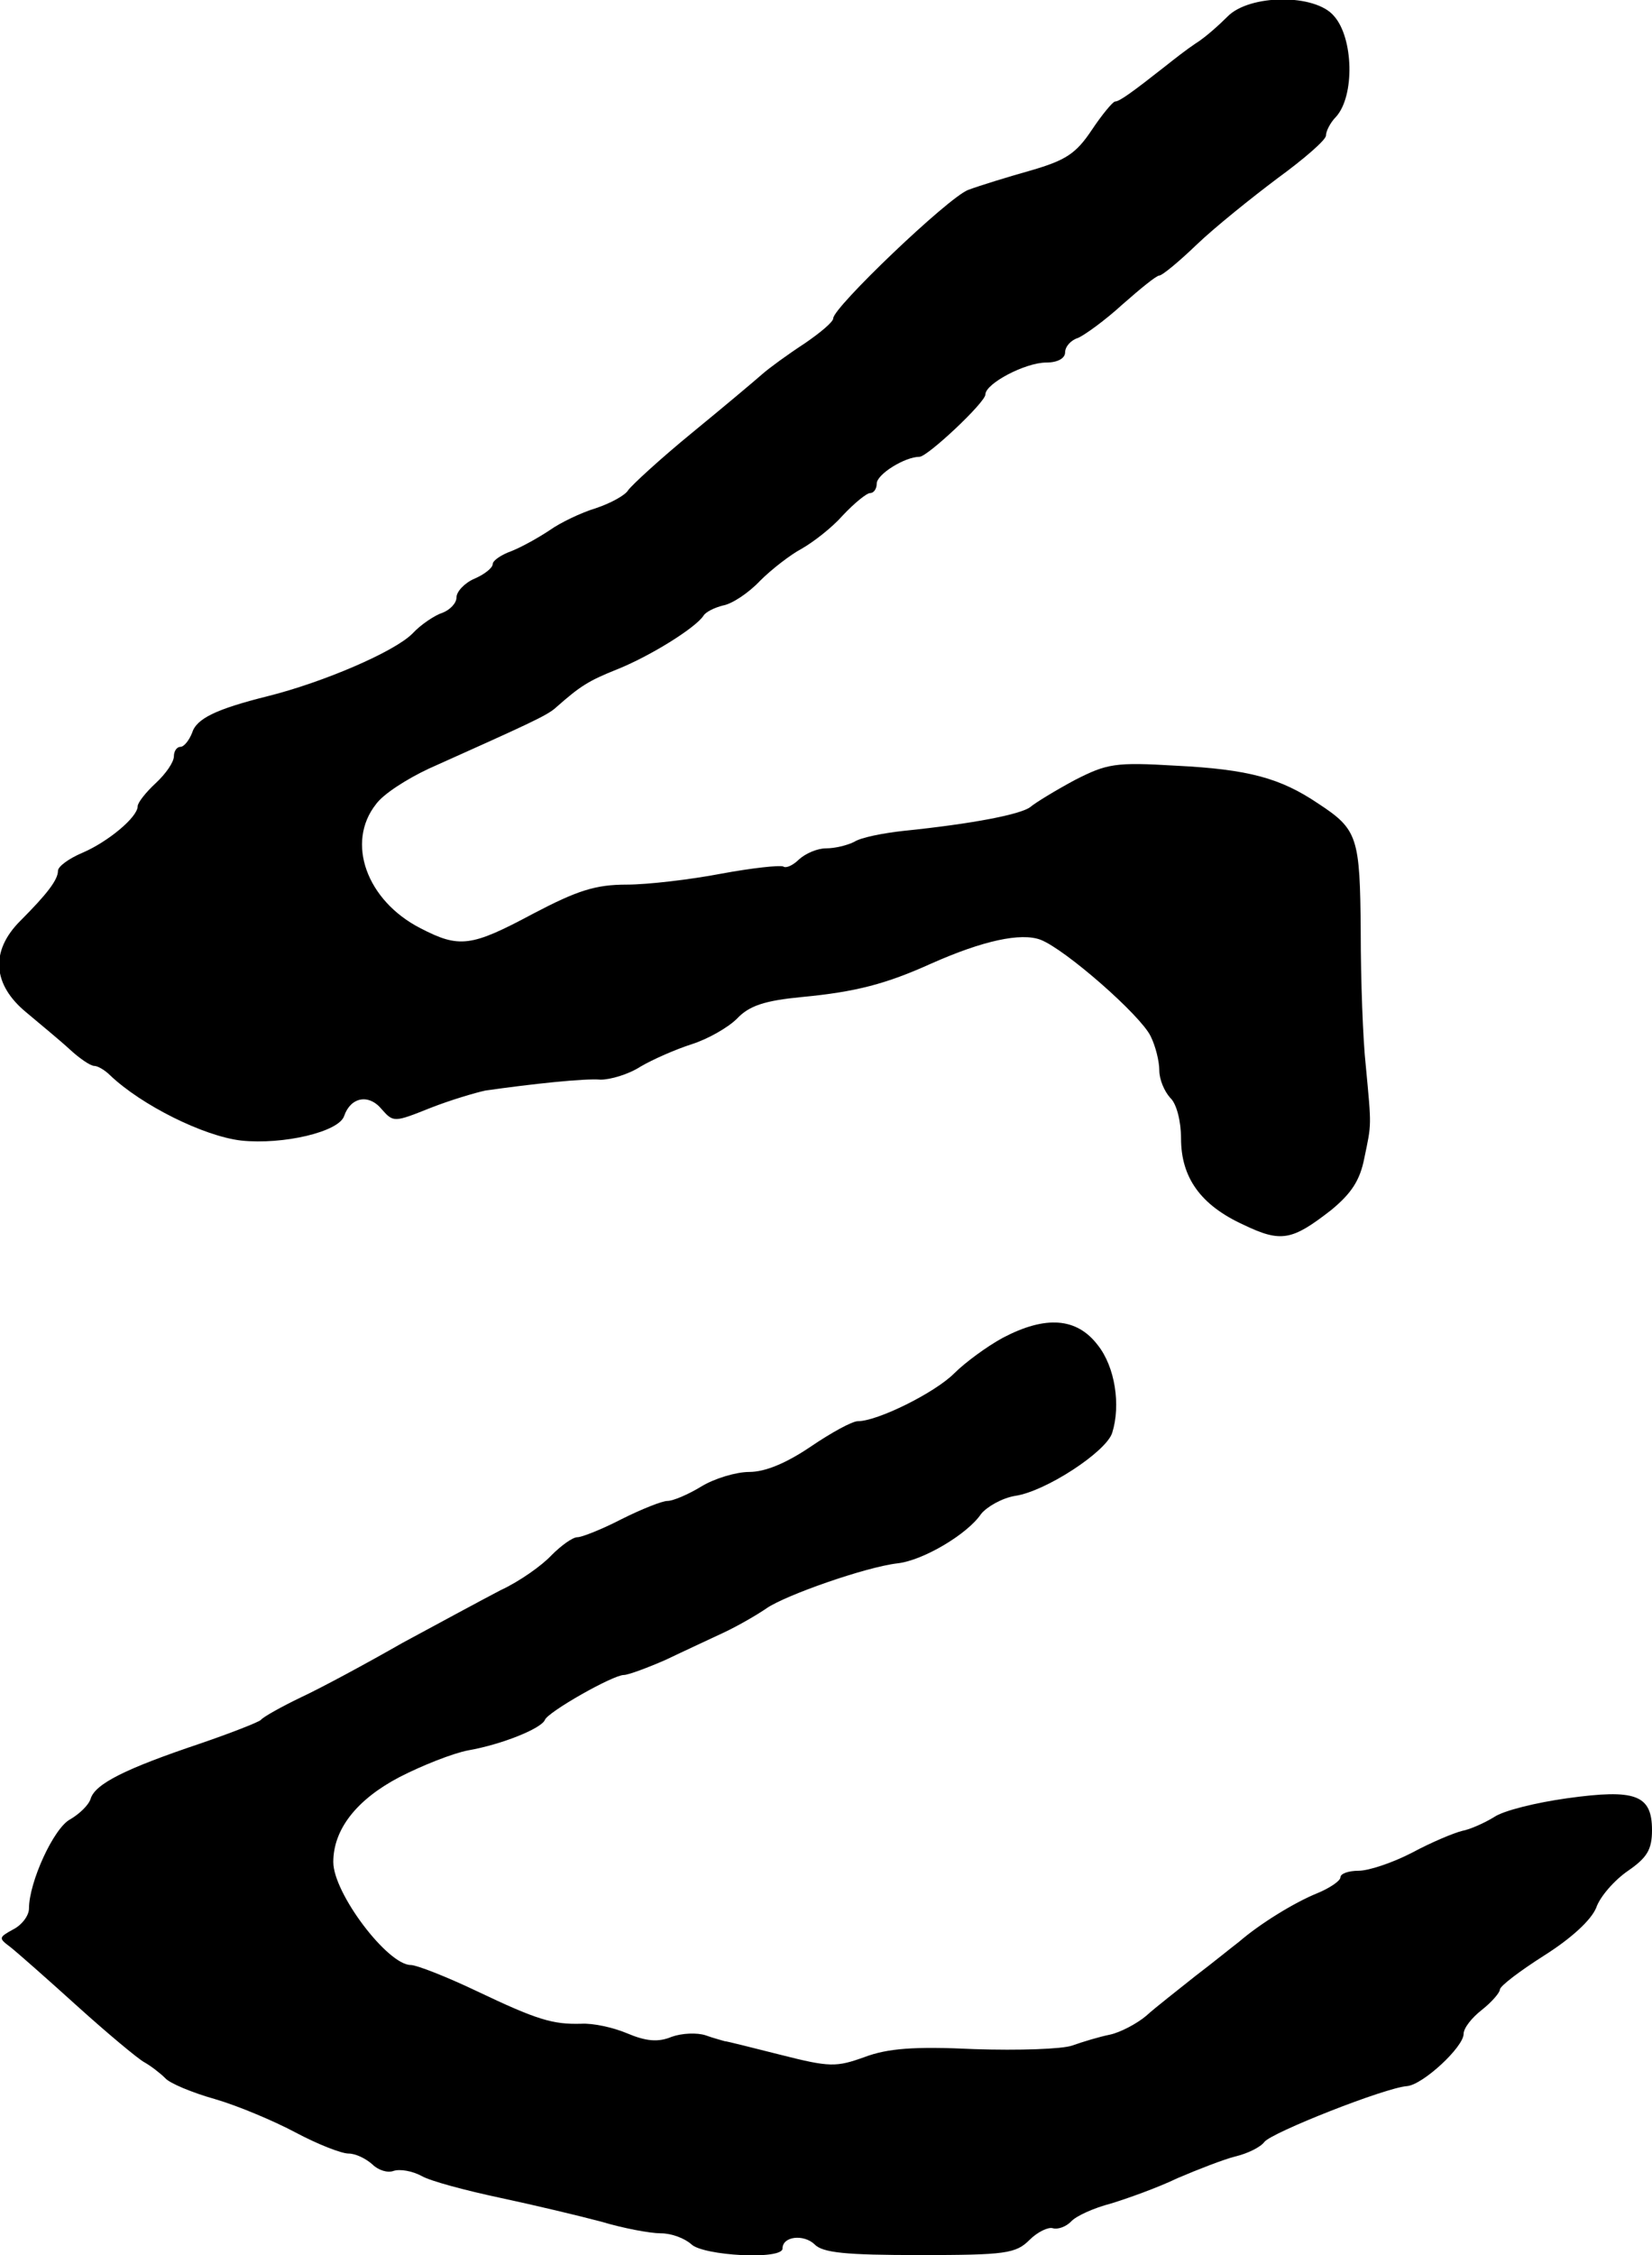
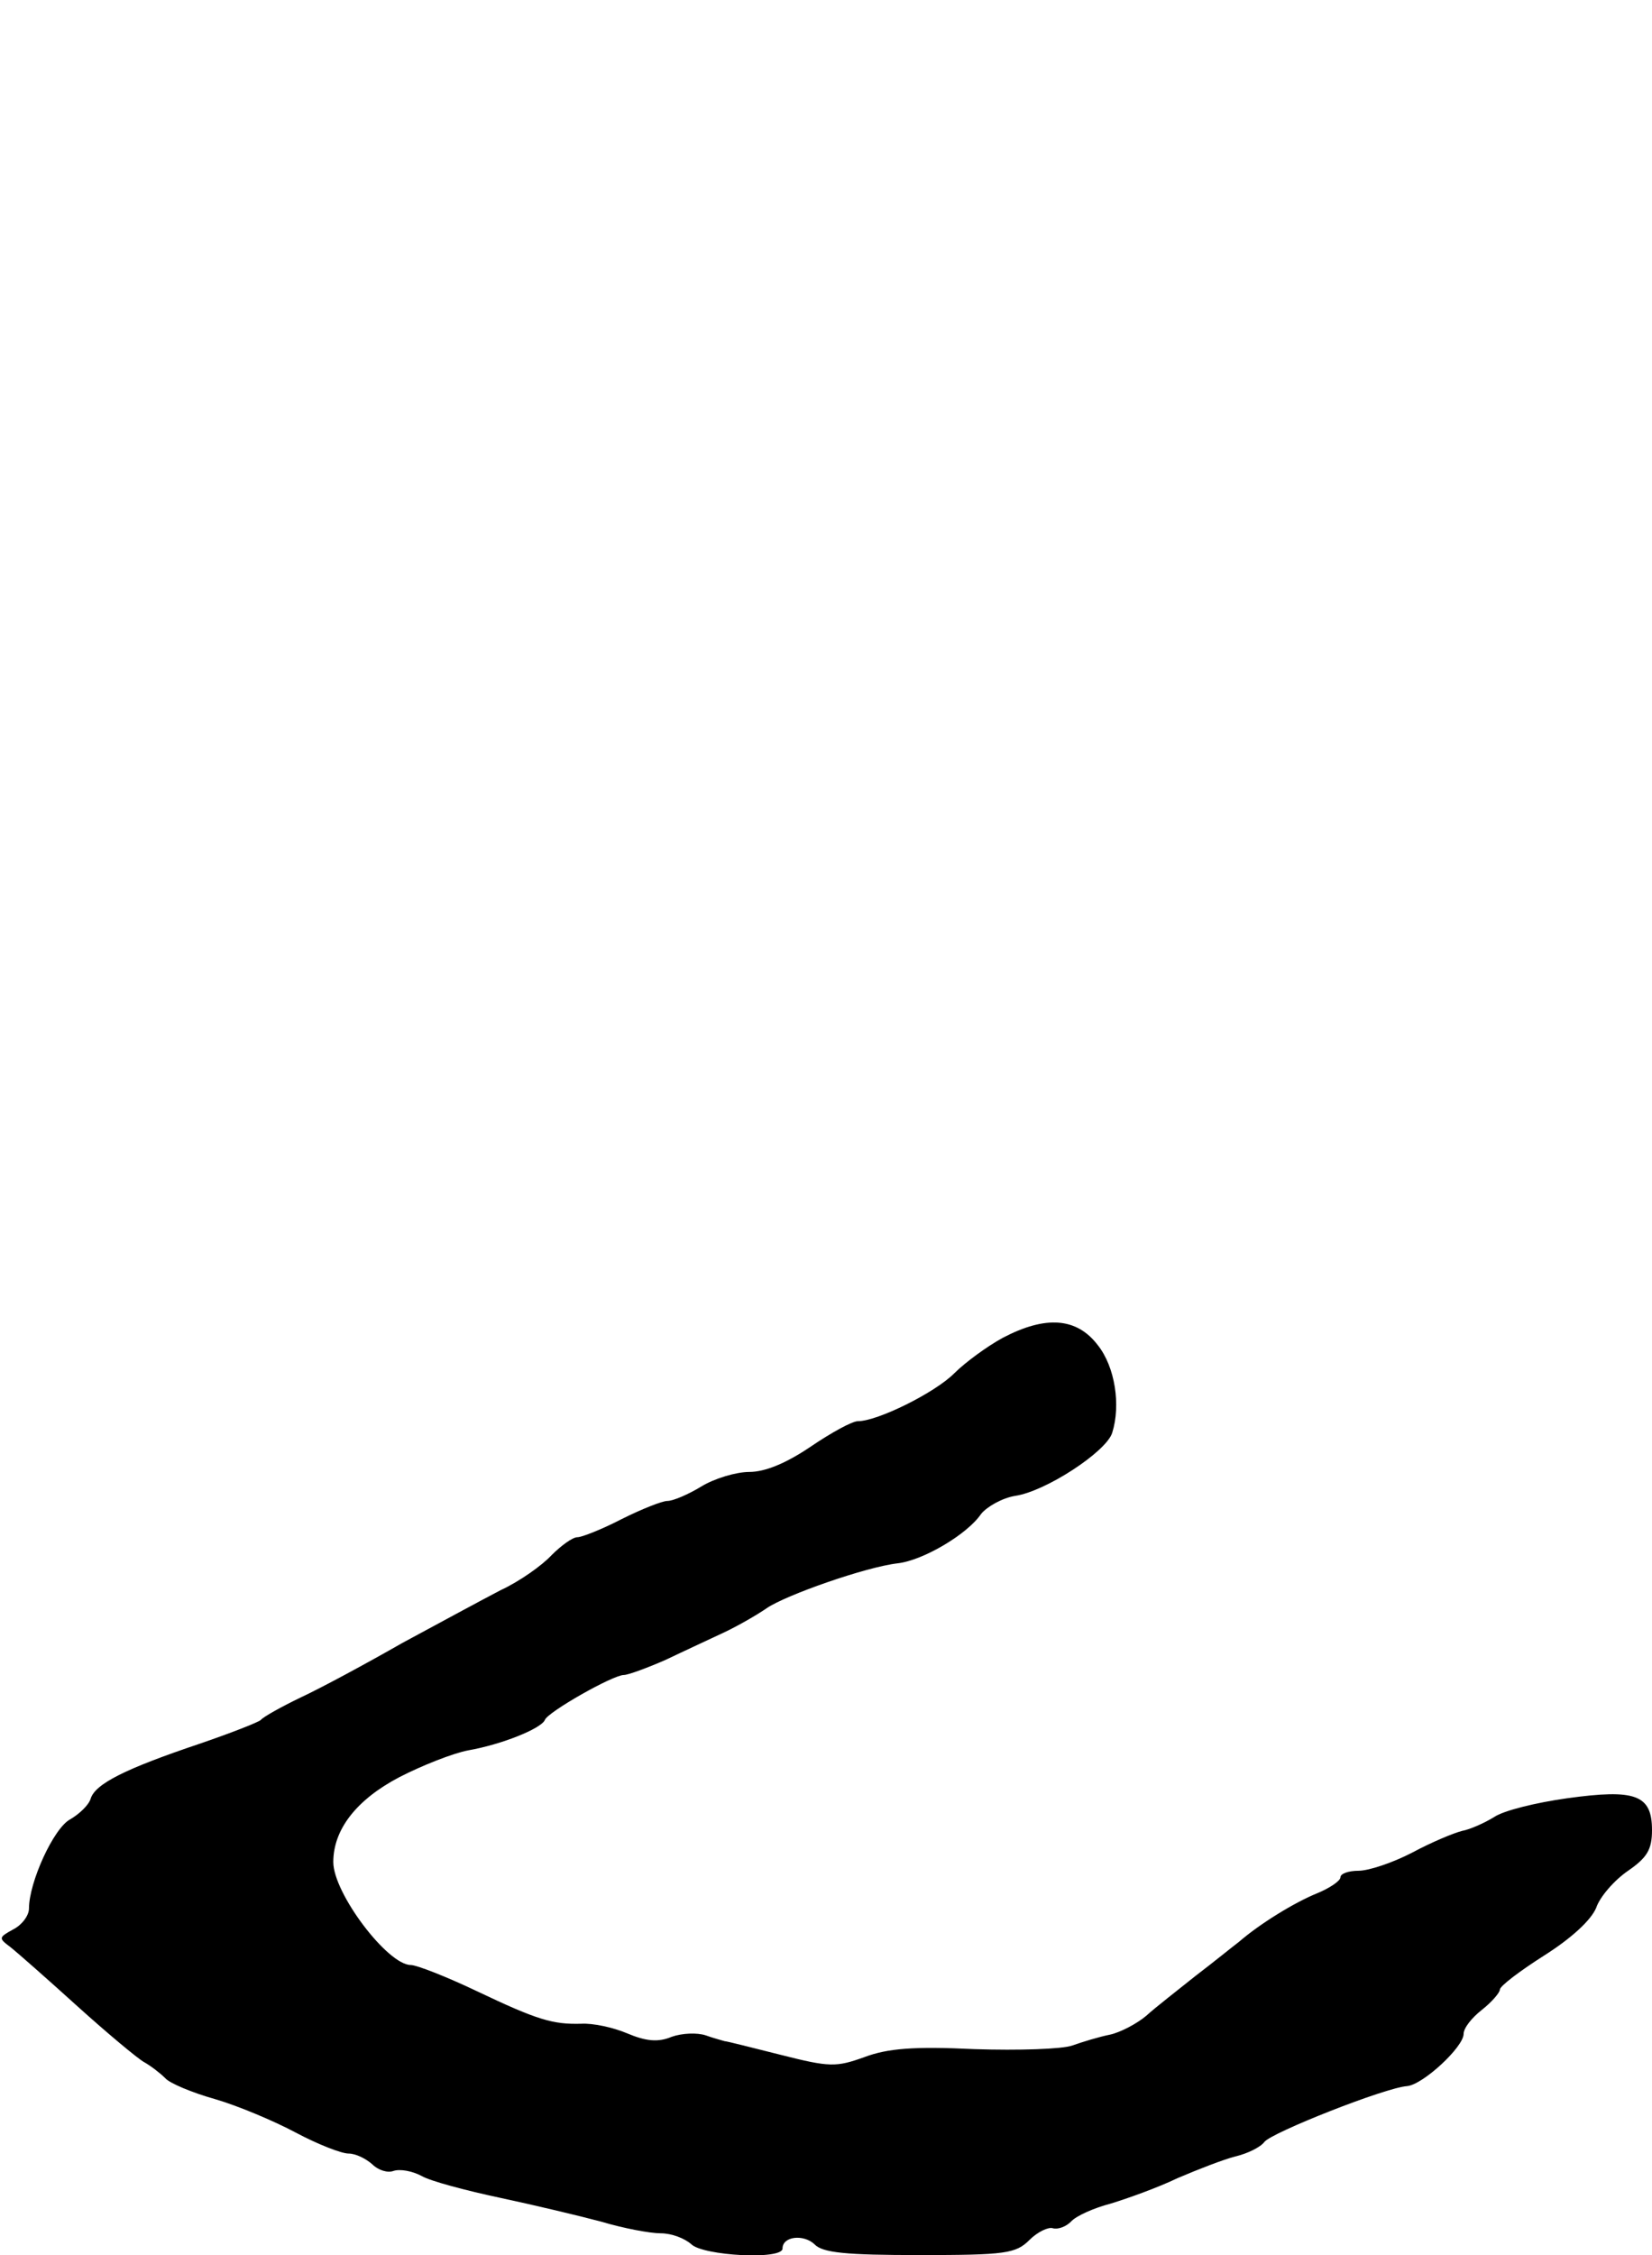
<svg xmlns="http://www.w3.org/2000/svg" version="1.0" width="228pt" height="311pt" viewBox="0 0 228 311" preserveAspectRatio="xMidYMid meet">
  <g transform="translate(0,311) scale(0.1,-0.1)" fill="#000000" stroke="none">
-     <path d="M1694 3087 c-12 -12 -31 -29 -44 -37 -12 -8 -30 -22 -40 -30 -47 -37 -65 -50 -71 -50 -3 0 -18 -18 -32 -39 -22 -33 -36 -42 -84 -56 -32 -9 -71 -21 -87 -27 -28 -11 -186 -162 -186 -177 0 -5 -18 -20 -40 -35 -23 -15 -49 -34 -58 -42 -9 -8 -53 -45 -97 -81 -44 -36 -83 -72 -88 -79 -4 -7 -24 -18 -45 -25 -20 -6 -49 -20 -63 -30 -15 -10 -38 -23 -53 -29 -14 -5 -26 -13 -26 -18 0 -5 -11 -14 -25 -20 -14 -6 -25 -18 -25 -26 0 -8 -9 -17 -19 -21 -10 -3 -30 -16 -42 -29 -25 -25 -123 -67 -199 -86 -72 -18 -99 -31 -105 -51 -4 -10 -11 -19 -16 -19 -5 0 -9 -6 -9 -13 0 -8 -11 -24 -25 -37 -14 -13 -25 -27 -25 -32 0 -15 -41 -49 -76 -64 -19 -8 -34 -19 -34 -25 0 -12 -14 -31 -52 -69 -42 -42 -38 -88 8 -126 19 -16 47 -39 60 -51 14 -13 29 -23 34 -23 5 0 15 -6 22 -13 43 -41 129 -84 181 -90 58 -6 135 12 142 34 9 26 34 31 52 9 16 -18 17 -18 67 2 28 11 62 21 76 24 63 9 137 17 159 15 13 0 38 7 55 18 17 10 49 24 71 31 22 7 50 23 62 35 17 18 38 25 90 30 74 7 116 18 178 46 72 32 124 43 151 33 34 -13 138 -104 152 -133 7 -14 12 -35 12 -47 0 -13 7 -29 15 -38 9 -8 15 -33 15 -56 0 -54 27 -92 86 -119 52 -25 67 -22 121 20 28 23 40 41 46 72 10 48 10 42 2 127 -4 36 -7 119 -7 185 -1 131 -4 141 -59 177 -52 35 -96 47 -196 52 -84 5 -95 3 -140 -20 -26 -14 -54 -31 -61 -37 -13 -10 -78 -23 -176 -33 -27 -3 -58 -9 -67 -15 -10 -5 -27 -9 -39 -9 -12 0 -28 -7 -37 -15 -8 -8 -18 -13 -22 -10 -5 2 -43 -2 -86 -10 -42 -8 -101 -15 -130 -15 -43 0 -68 -8 -129 -40 -86 -46 -102 -48 -156 -20 -74 38 -103 118 -61 171 10 14 43 35 73 49 136 61 163 73 175 84 34 30 45 37 85 53 45 18 108 57 119 74 3 5 15 11 27 14 12 2 35 17 51 34 16 16 42 36 57 44 16 9 42 29 57 46 16 17 33 31 38 31 5 0 9 6 9 13 0 13 39 37 59 37 11 0 91 75 91 86 0 15 55 44 84 44 16 0 26 6 26 14 0 8 8 17 18 20 9 4 37 24 61 46 25 22 47 40 51 40 4 0 27 19 52 43 24 23 75 64 111 91 37 27 67 53 67 59 0 6 6 18 14 26 26 29 24 109 -3 139 -26 31 -117 30 -147 -1z" />
    <path d="M1384 1265 c-22 -12 -52 -34 -67 -49 -27 -27 -106 -66 -133 -66 -8 0 -37 -16 -65 -35 -34 -23 -63 -35 -85 -35 -18 0 -48 -9 -66 -20 -18 -11 -39 -20 -47 -20 -7 0 -35 -11 -63 -25 -27 -14 -55 -25 -61 -25 -7 0 -23 -12 -36 -25 -13 -14 -44 -36 -70 -48 -25 -13 -86 -46 -136 -73 -49 -28 -112 -62 -140 -75 -27 -13 -52 -27 -55 -31 -3 -3 -41 -18 -85 -33 -101 -34 -144 -55 -150 -76 -3 -9 -16 -21 -28 -28 -23 -12 -57 -87 -57 -123 0 -10 -10 -23 -22 -29 -20 -11 -20 -12 -4 -24 9 -7 51 -44 93 -82 41 -37 83 -72 92 -77 9 -5 22 -15 29 -22 6 -7 37 -20 69 -29 31 -9 81 -30 111 -46 30 -16 63 -29 73 -29 10 0 24 -7 33 -15 8 -8 21 -12 29 -9 9 3 26 0 39 -7 12 -7 61 -20 108 -30 47 -10 110 -25 140 -33 30 -9 67 -16 82 -16 15 0 33 -7 42 -15 16 -16 126 -22 126 -6 0 17 29 20 44 6 11 -12 44 -15 145 -15 119 0 133 2 152 21 11 11 26 18 32 16 7 -2 18 2 25 9 7 8 32 19 55 25 23 7 65 22 92 35 28 12 64 26 80 30 17 4 35 13 40 20 10 13 167 75 197 77 22 2 78 54 78 72 0 8 11 22 25 33 14 11 25 24 25 28 0 5 28 26 61 47 38 24 65 49 72 66 5 15 25 38 44 51 26 18 33 29 33 56 0 49 -23 57 -117 44 -43 -6 -88 -17 -101 -26 -13 -8 -33 -17 -44 -19 -12 -3 -43 -16 -69 -30 -27 -14 -60 -25 -74 -25 -14 0 -25 -4 -25 -9 0 -5 -15 -15 -32 -22 -32 -13 -79 -42 -108 -67 -8 -6 -35 -28 -60 -47 -25 -20 -56 -44 -68 -55 -13 -11 -36 -23 -50 -26 -15 -3 -38 -10 -52 -15 -14 -5 -74 -7 -135 -5 -84 4 -120 1 -152 -11 -39 -14 -48 -14 -115 3 -40 10 -75 19 -78 19 -3 1 -15 4 -26 8 -12 4 -33 3 -47 -2 -19 -8 -36 -6 -62 5 -19 8 -47 14 -63 13 -39 -1 -60 5 -144 45 -42 20 -83 36 -91 36 -32 0 -107 99 -107 142 0 45 32 86 91 117 31 16 74 33 95 37 46 8 101 30 106 42 4 11 94 62 109 62 6 0 33 10 58 21 25 12 62 29 81 38 19 9 45 24 58 33 26 18 137 57 181 62 35 4 96 40 115 68 8 10 29 22 47 25 42 6 126 61 134 87 12 38 4 91 -20 121 -29 38 -72 41 -131 10z" />
  </g>
</svg>